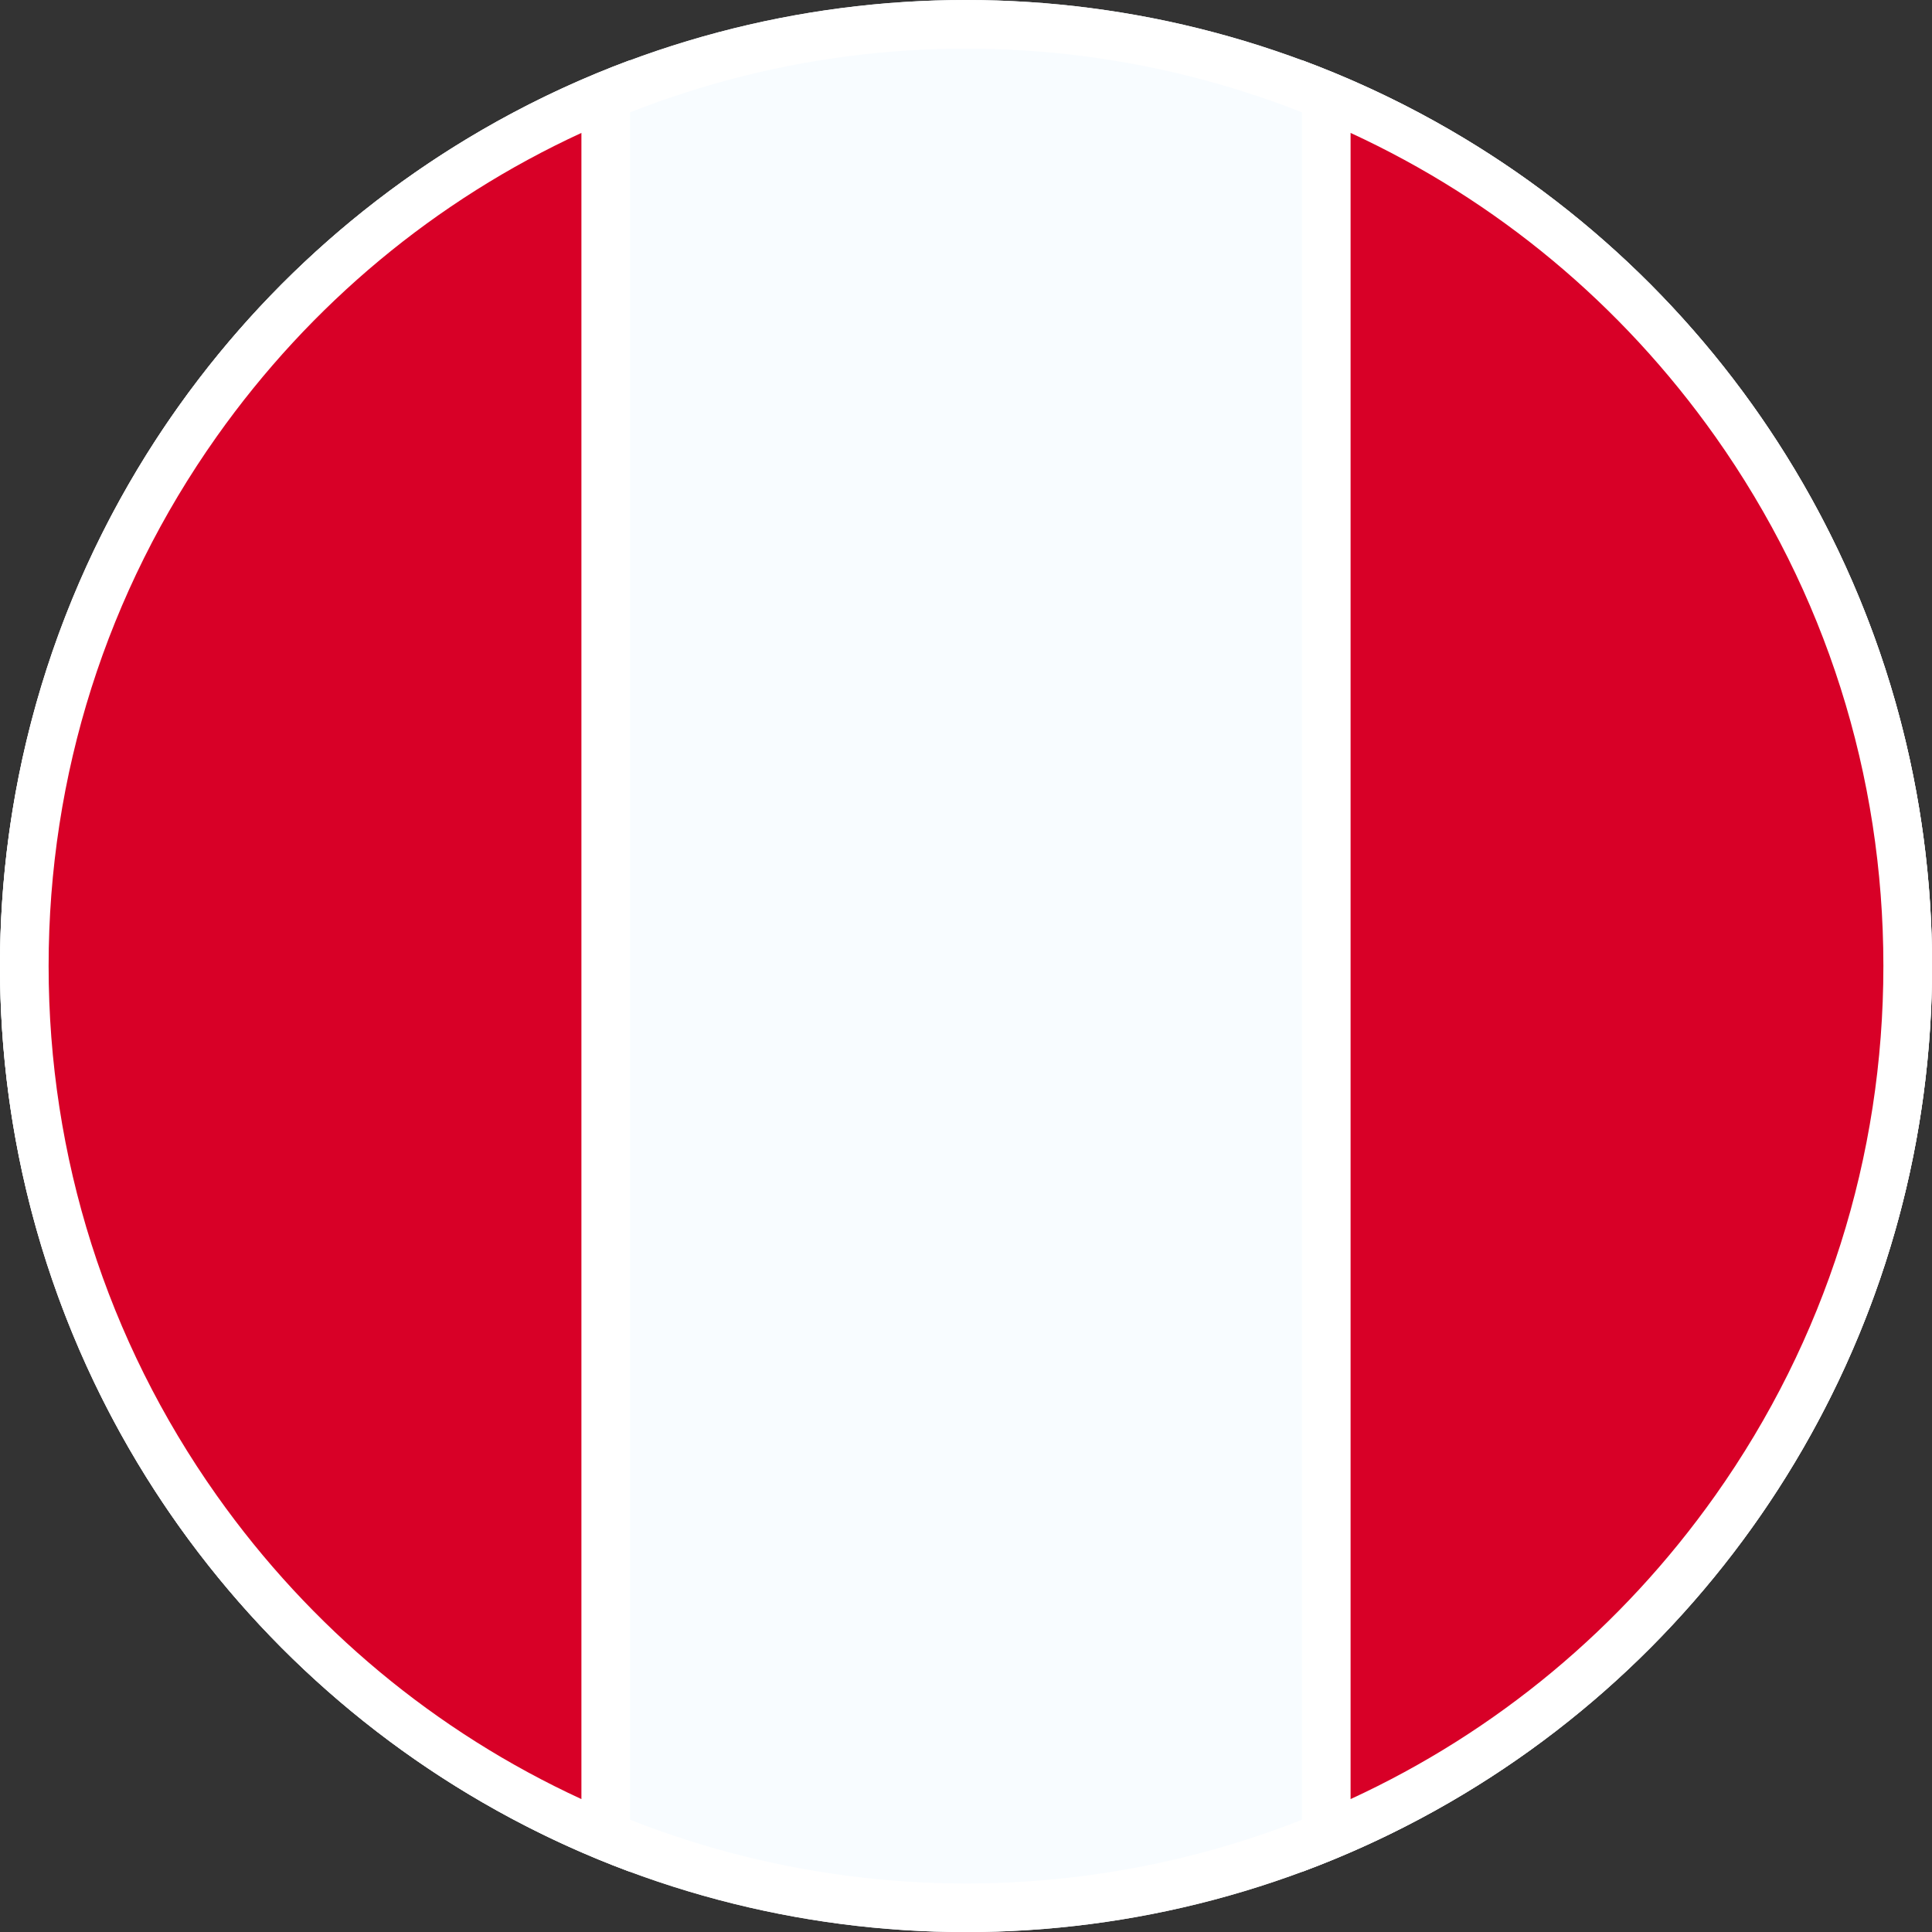
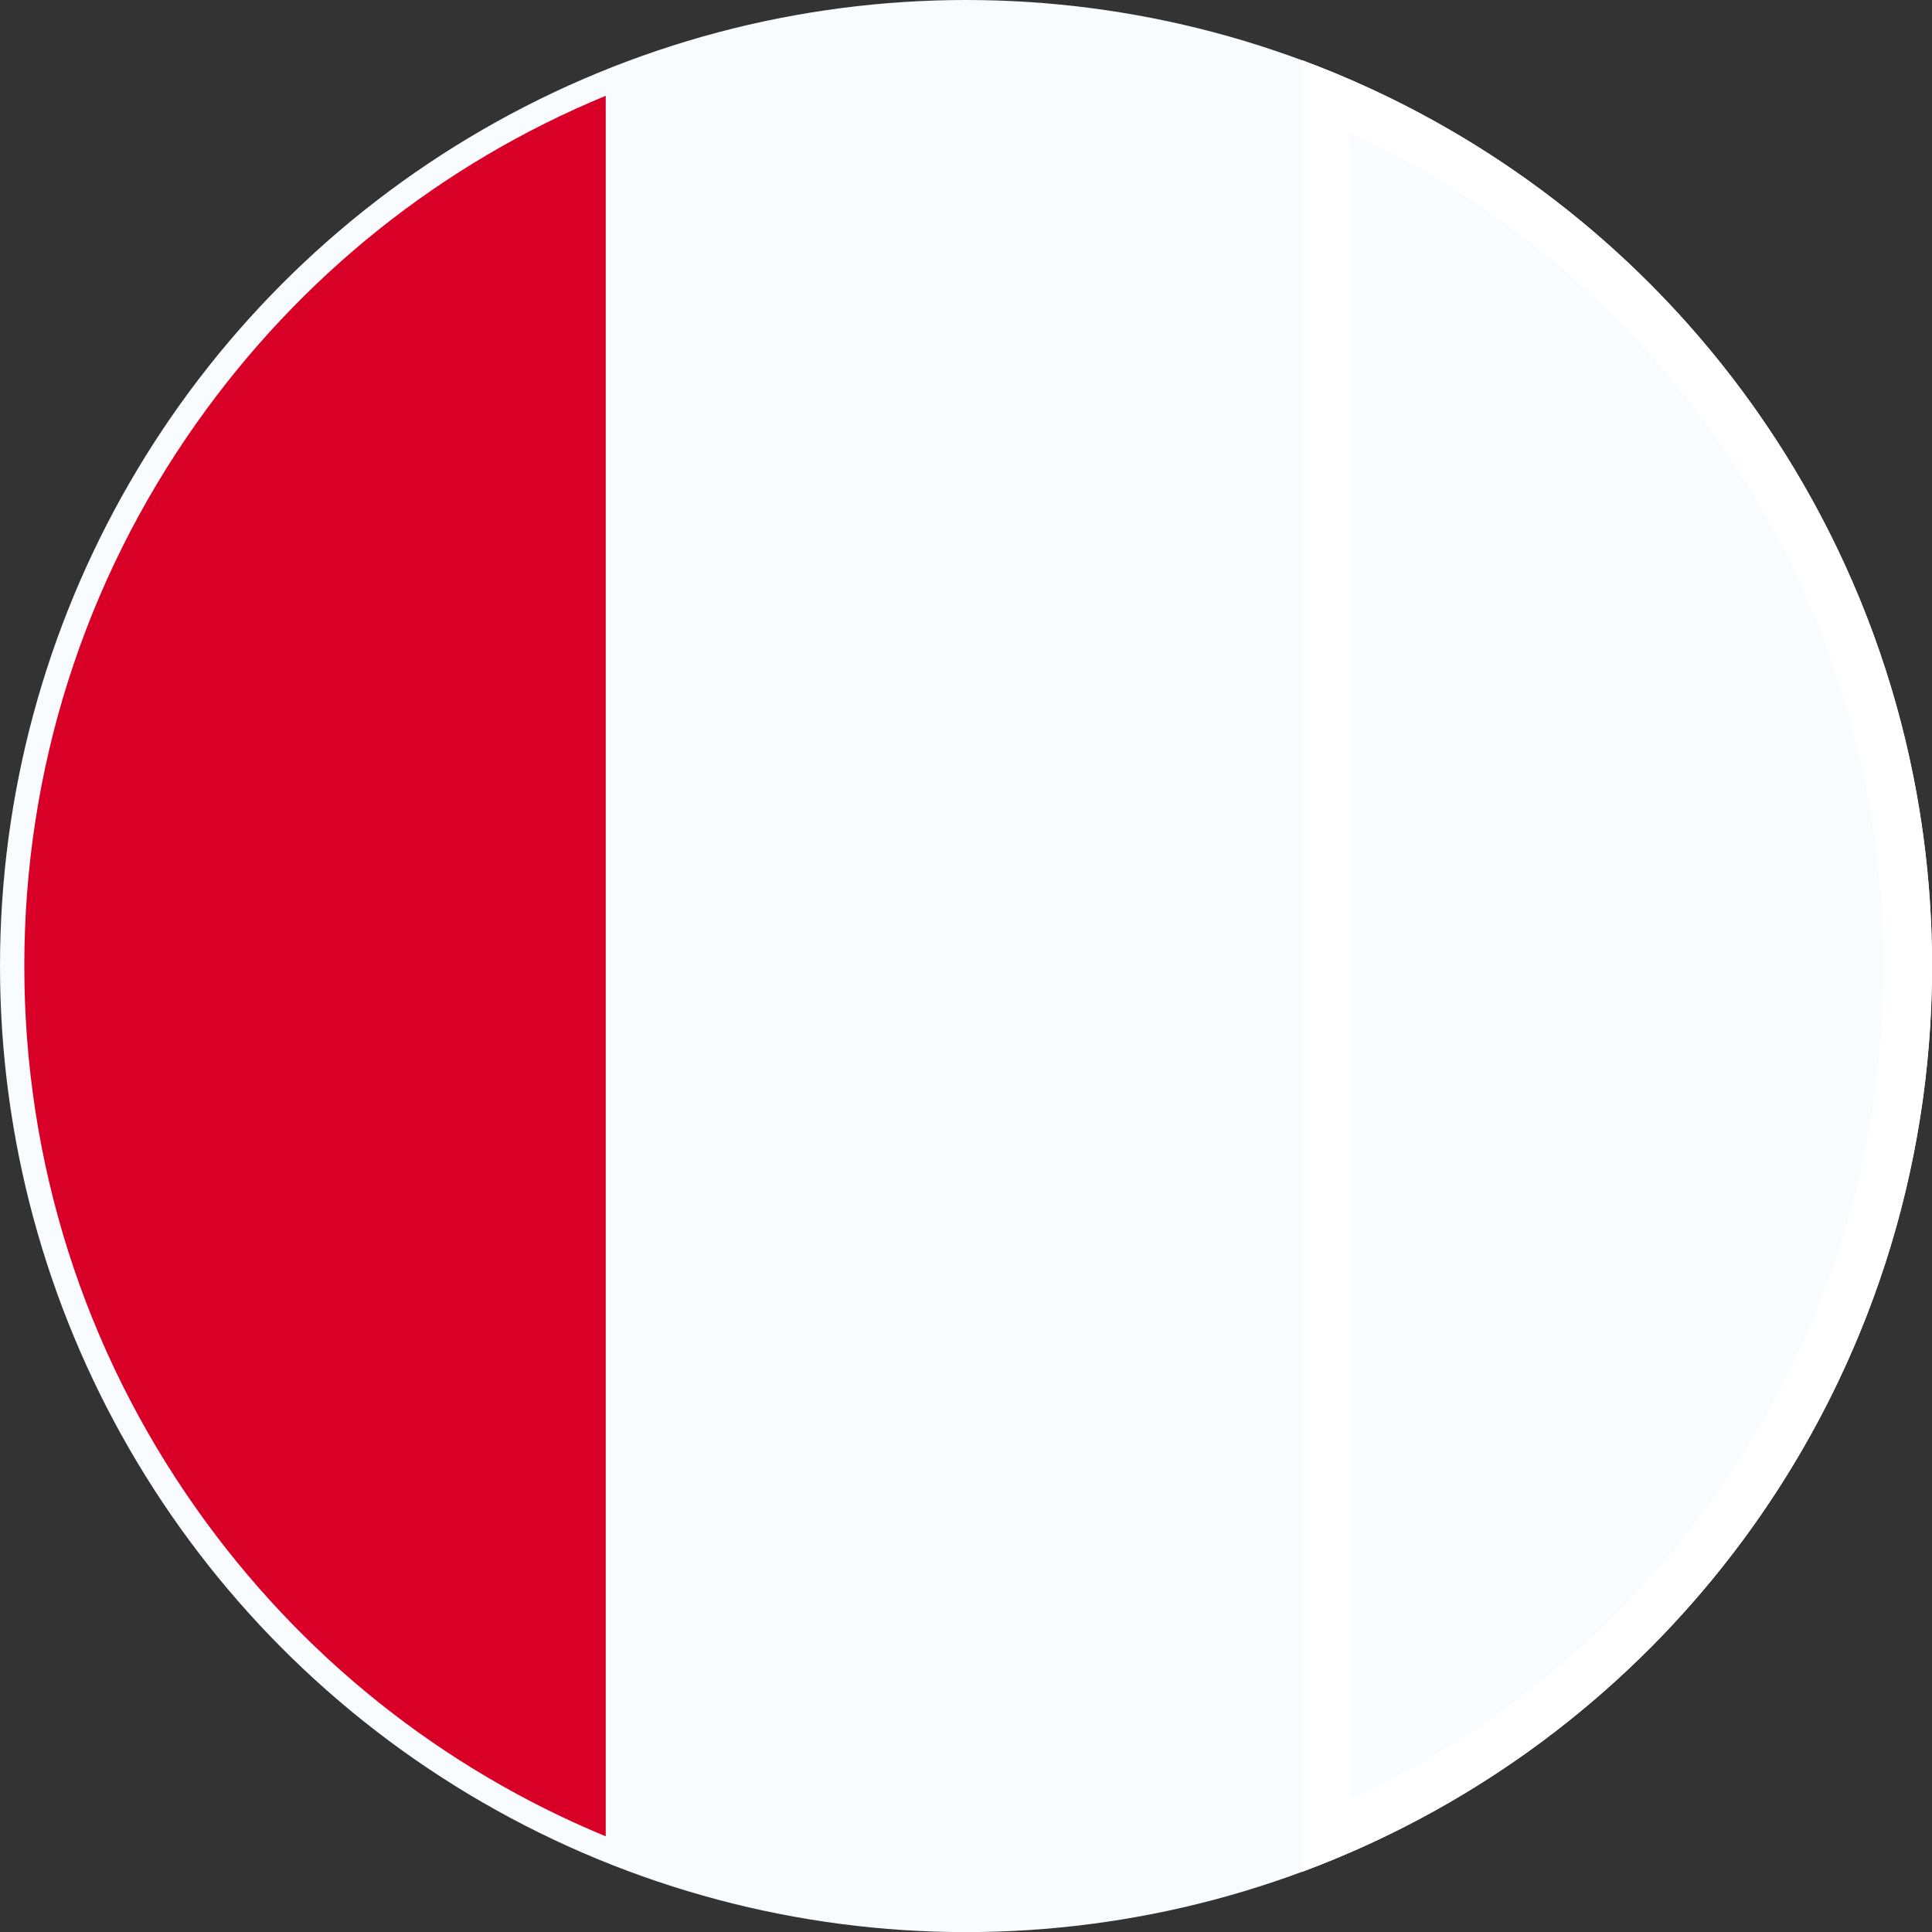
<svg xmlns="http://www.w3.org/2000/svg" width="19.871" height="19.871" viewBox="0 0 19.871 19.871">
  <rect x="0" y="0" width="19.871" height="19.871" fill="#333333" stroke="none" />
  <g id="peru" transform="translate(0)">
    <g id="Elipse_31" data-name="Elipse 31" fill="#f8fcff" stroke="#fff" stroke-width="0.5">
      <circle cx="9.936" cy="9.936" r="9.936" stroke="none" />
-       <circle cx="9.936" cy="9.936" r="9.686" fill="none" />
    </g>
    <g id="Grupo_228" data-name="Grupo 228" transform="translate(0 0.618)">
      <g id="Trazado_82" data-name="Trazado 82" transform="translate(-331.652 -15.924)" fill="#d80027">
-         <path d="M 345.293 34.193 L 345.293 16.291 C 346.983 16.99 348.432 18.146 349.498 19.652 C 350.659 21.292 351.273 23.225 351.273 25.241 C 351.273 27.258 350.659 29.191 349.498 30.831 C 348.432 32.337 346.983 33.493 345.293 34.193 Z" stroke="none" />
        <path d="M 345.543 16.673 L 345.543 33.81 C 347.042 33.119 348.329 32.05 349.294 30.687 C 350.425 29.089 351.023 27.206 351.023 25.241 C 351.023 23.277 350.425 21.394 349.294 19.796 C 348.329 18.433 347.042 17.364 345.543 16.673 M 345.043 15.924 C 348.826 17.328 351.523 20.97 351.523 25.241 C 351.523 29.513 348.826 33.155 345.043 34.559 L 345.043 15.924 Z" stroke="none" fill="#fff" />
      </g>
      <g id="Trazado_83" data-name="Trazado 83" transform="translate(0 -15.924)" fill="#d80027">
        <path d="M 6.23 34.193 C 4.539 33.493 3.091 32.337 2.025 30.831 C 0.864 29.191 0.25 27.258 0.25 25.241 C 0.25 23.225 0.864 21.292 2.025 19.652 C 3.091 18.146 4.539 16.99 6.23 16.291 L 6.23 34.193 Z" stroke="none" />
-         <path d="M 5.98 16.673 C 4.481 17.364 3.194 18.433 2.229 19.796 C 1.098 21.394 0.5 23.277 0.5 25.241 C 0.5 27.206 1.098 29.089 2.229 30.687 C 3.194 32.05 4.481 33.119 5.98 33.81 L 5.98 16.673 M 6.48 15.924 L 6.48 34.559 C 2.696 33.155 9.5367431640625e-07 29.513 9.5367431640625e-07 25.241 C 9.5367431640625e-07 20.97 2.696 17.328 6.48 15.924 Z" stroke="none" fill="#fff" />
      </g>
    </g>
  </g>
</svg>